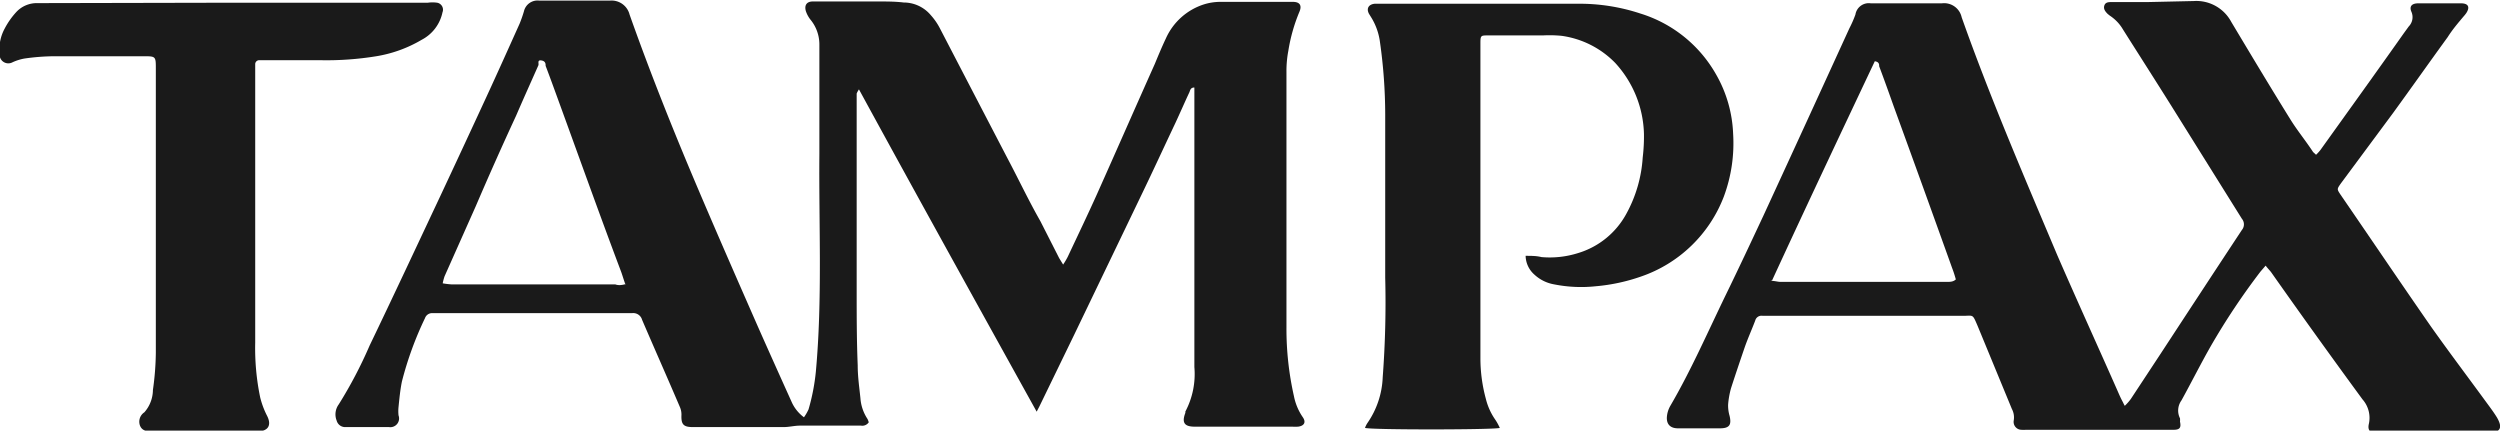
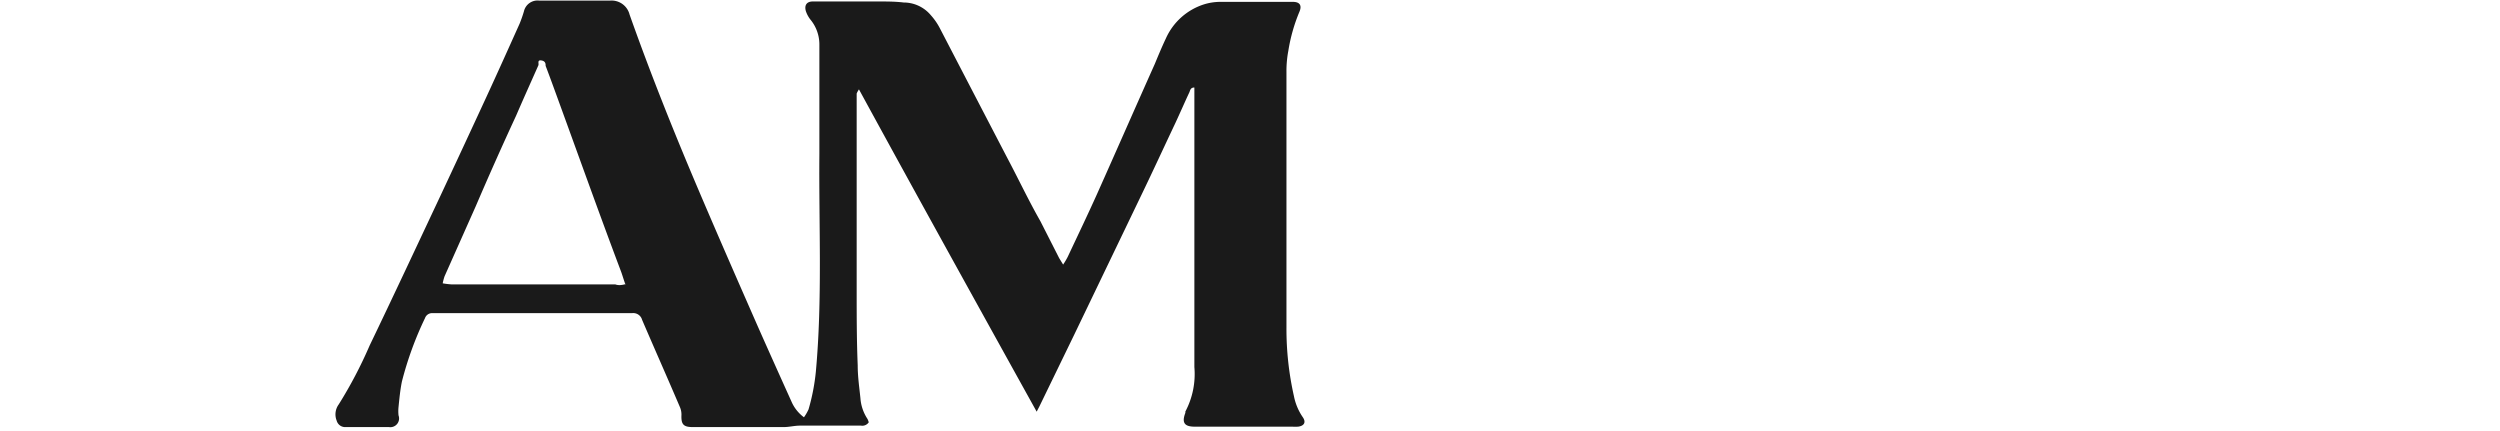
<svg xmlns="http://www.w3.org/2000/svg" id="Capa_1" data-name="Capa 1" viewBox="0 0 120 20.67">
  <defs>
    <style>.cls-1{fill:#1a1a1a;}</style>
  </defs>
  <path class="cls-1" d="M399.53,307.33a2.26,2.26,0,0,0,.22-.38,9.88,9.88,0,0,0,.35-1.8c.32-3.48.14-7,.17-10.47,0-.87,0-1.73,0-2.59s0-1.77,0-2.66a1.87,1.87,0,0,0-.43-1.19,1.36,1.36,0,0,1-.22-.41c-.08-.29.05-.46.34-.46,1,0,2.06,0,3.1,0,.42,0,.84,0,1.26.05a1.7,1.7,0,0,1,1.3.61,3,3,0,0,1,.43.62q1.63,3.14,3.26,6.27c.53,1,1,2,1.57,3l.9,1.77.19.31a3.5,3.5,0,0,0,.22-.37c.47-1,.95-2,1.4-3,.93-2.08,1.85-4.18,2.78-6.26.17-.41.34-.82.53-1.22a3,3,0,0,1,1.83-1.64,2.66,2.66,0,0,1,.74-.12H423c.34,0,.44.18.31.48a8.14,8.14,0,0,0-.53,1.87,5.16,5.16,0,0,0-.09,1c0,4.1,0,8.19,0,12.29a14.67,14.67,0,0,0,.36,3.29,2.69,2.69,0,0,0,.42,1c.17.24.08.42-.22.46a2.62,2.62,0,0,1-.28,0c-1.56,0-3.12,0-4.68,0-.49,0-.64-.18-.45-.67a.14.14,0,0,1,0-.06,3.85,3.85,0,0,0,.43-2.13c0-2.37,0-4.74,0-7.11,0-2,0-4,0-5.94,0-.12,0-.24,0-.37-.19,0-.2.14-.24.23-.23.49-.45,1-.67,1.47-.53,1.12-1.05,2.25-1.59,3.37l-3.27,6.8-1.67,3.44-.13.25c-2.86-5.16-5.7-10.28-8.53-15.47a1.1,1.1,0,0,0-.11.2c0,.11,0,.21,0,.32,0,2.51,0,5,0,7.52,0,.51,0,1,0,1.54,0,1.22,0,2.45.05,3.67,0,.52.07,1,.13,1.57a2.07,2.07,0,0,0,.34,1,1,1,0,0,1,.06.16.37.37,0,0,1-.37.16H399.9c-.1,0-.21,0-.31,0l-.25,0c-.26,0-.52.07-.78.07H394.2c-.46,0-.57-.13-.55-.59a.89.89,0,0,0-.07-.36c-.6-1.41-1.22-2.8-1.82-4.2a.44.44,0,0,0-.47-.32h-9.61a.36.36,0,0,0-.34.24,16.35,16.35,0,0,0-1.11,3.05c-.08.4-.12.81-.16,1.21a1.9,1.9,0,0,0,0,.41.42.42,0,0,1-.46.56c-.69,0-1.39,0-2.08,0a.42.42,0,0,1-.43-.31.81.81,0,0,1,.1-.78,21,21,0,0,0,1.48-2.82c1.15-2.39,2.27-4.79,3.4-7.19.74-1.58,1.47-3.15,2.2-4.73.54-1.17,1.07-2.35,1.6-3.53a6.08,6.08,0,0,0,.21-.6.67.67,0,0,1,.74-.51h3.38a.89.89,0,0,1,.95.67c1,2.82,2.11,5.6,3.28,8.35.94,2.21,1.91,4.42,2.88,6.63.54,1.22,1.09,2.44,1.64,3.66A1.86,1.86,0,0,0,399.53,307.33Zm-8.58-6.4c-.08-.23-.13-.4-.19-.57-1-2.65-1.95-5.31-2.93-8-.23-.63-.46-1.27-.7-1.9,0-.09,0-.23-.21-.26s-.1.16-.14.24c-.36.81-.72,1.61-1.07,2.42q-1,2.16-1.93,4.33l-1.5,3.37a2.37,2.37,0,0,0-.09.34,3.77,3.77,0,0,0,.41.05h7.87C390.61,301,390.75,301,391,300.93Z" transform="translate(-360.94 -287.3)" />
-   <path class="cls-1" d="M462.93,306.78a2.63,2.63,0,0,0,.29-.33l1.39-2.11c1.31-2,2.62-4,3.94-6a.42.42,0,0,0,0-.54l-3.38-5.41c-.77-1.23-1.56-2.46-2.33-3.68a2,2,0,0,0-.63-.66l-.1-.08c-.11-.11-.22-.24-.16-.41s.23-.16.38-.16l1.67,0,2.24-.05a1.9,1.9,0,0,1,1.8,1c.94,1.57,1.88,3.14,2.85,4.7.33.53.72,1,1.08,1.55,0,0,.08.07.14.13a2.19,2.19,0,0,0,.21-.23c1.34-1.87,2.68-3.73,4-5.6l.24-.33a.64.64,0,0,0,.13-.7c-.11-.25,0-.4.3-.41l2.08,0c.35,0,.44.18.25.47a1.58,1.58,0,0,1-.12.15c-.26.31-.53.62-.77,1-.88,1.21-1.74,2.43-2.62,3.64l-2.52,3.4c-.18.26-.18.26,0,.53,1.45,2.11,2.88,4.23,4.34,6.33.85,1.2,1.74,2.38,2.61,3.57.19.26.39.52.56.8.28.49.16.71-.4.71-.89,0-1.77,0-2.66,0h-2.81c-.25,0-.34-.14-.29-.39a1.34,1.34,0,0,0-.3-1.2q-2.2-3-4.39-6.11c-.07-.09-.16-.18-.26-.31l-.25.29a33.06,33.06,0,0,0-2.38,3.57c-.49.86-.93,1.74-1.41,2.61a.83.83,0,0,0-.07.86.94.94,0,0,1,0,.16c.06.28,0,.39-.31.39-.88,0-1.75,0-2.63,0h-4.45a1.61,1.61,0,0,1-.22,0,.38.38,0,0,1-.37-.45.86.86,0,0,0-.09-.55l-1.65-4c-.25-.58-.19-.47-.71-.47h-9.6a.31.31,0,0,0-.36.23c-.16.42-.34.82-.49,1.24-.23.67-.46,1.35-.67,2a4.12,4.12,0,0,0-.14.78,1.73,1.73,0,0,0,.07.55c.1.43,0,.6-.47.6-.68,0-1.37,0-2,0-.36,0-.56-.18-.54-.54a1.26,1.26,0,0,1,.16-.53c1-1.71,1.81-3.57,2.68-5.36.61-1.25,1.2-2.51,1.79-3.77q2.07-4.49,4.13-9A5.44,5.44,0,0,0,450,288a.65.65,0,0,1,.74-.54h3.41a.86.86,0,0,1,.95.67c1.37,3.87,3,7.65,4.59,11.42.94,2.16,1.92,4.31,2.87,6.46.08.18.15.35.24.52S462.86,306.66,462.93,306.78Zm-17-6c.21,0,.34.05.47.05h8c.14,0,.3,0,.42-.12-.05-.18-.11-.37-.18-.55q-1.39-3.88-2.8-7.75c-.23-.65-.46-1.29-.7-1.93,0-.09,0-.21-.21-.24C449.29,293.71,447.64,297.2,446,300.76Z" transform="translate(-360.94 -287.3)" />
-   <path class="cls-1" d="M434.17,299.58c.28,0,.52,0,.76.06a4.5,4.5,0,0,0,1.75-.19,3.92,3.92,0,0,0,2.32-1.88,6.44,6.44,0,0,0,.79-2.71,8.47,8.47,0,0,0,.06-1.13,5.22,5.22,0,0,0-1.38-3.41,4.44,4.44,0,0,0-2.57-1.3A6,6,0,0,0,435,289c-.88,0-1.75,0-2.63,0-.35,0-.37,0-.37.38v15.13a7.42,7.42,0,0,0,.26,1.93,3,3,0,0,0,.45,1,2.56,2.56,0,0,1,.22.4c-.26.09-6.12.1-6.47,0a1.07,1.07,0,0,1,.12-.24,4.12,4.12,0,0,0,.73-2.19,47.8,47.8,0,0,0,.12-4.79c0-2.61,0-5.22,0-7.83a24.94,24.94,0,0,0-.25-3.46,3,3,0,0,0-.4-1.16l-.13-.21c-.14-.27,0-.45.27-.48H427l9.63,0a9.3,9.3,0,0,1,3.05.47,6.31,6.31,0,0,1,3.63,2.92,6.19,6.19,0,0,1,.82,2.85,7.35,7.35,0,0,1-.44,3,6.52,6.52,0,0,1-4,3.86,8.87,8.87,0,0,1-2.15.46,6.64,6.64,0,0,1-2-.09,1.86,1.86,0,0,1-.95-.47A1.23,1.23,0,0,1,434.17,299.58Z" transform="translate(-360.94 -287.3)" />
-   <path class="cls-1" d="M372.19,287.43h9.29a1.6,1.6,0,0,1,.44,0,.34.34,0,0,1,.26.46,1.93,1.93,0,0,1-1,1.32A6.26,6.26,0,0,1,379,290a14.86,14.86,0,0,1-2.67.19h-2.94a.19.19,0,0,0-.2.19v.26c0,4.37,0,8.74,0,13.11a11.6,11.6,0,0,0,.24,2.63,4.07,4.07,0,0,0,.33.88c.22.43.07.73-.42.74h-5.09c-.24,0-.48,0-.59-.27a.54.54,0,0,1,.21-.64,1.64,1.64,0,0,0,.41-1.07,13.62,13.62,0,0,0,.14-1.79q0-6.81,0-13.62c0-.61,0-.61-.6-.61-1.44,0-2.89,0-4.33,0a10.69,10.69,0,0,0-1.38.11,2.36,2.36,0,0,0-.57.18.42.42,0,0,1-.62-.39,2.12,2.12,0,0,1,.24-1.22,3.71,3.71,0,0,1,.56-.8,1.34,1.34,0,0,1,1-.43Z" transform="translate(-360.94 -287.3)" />
</svg>